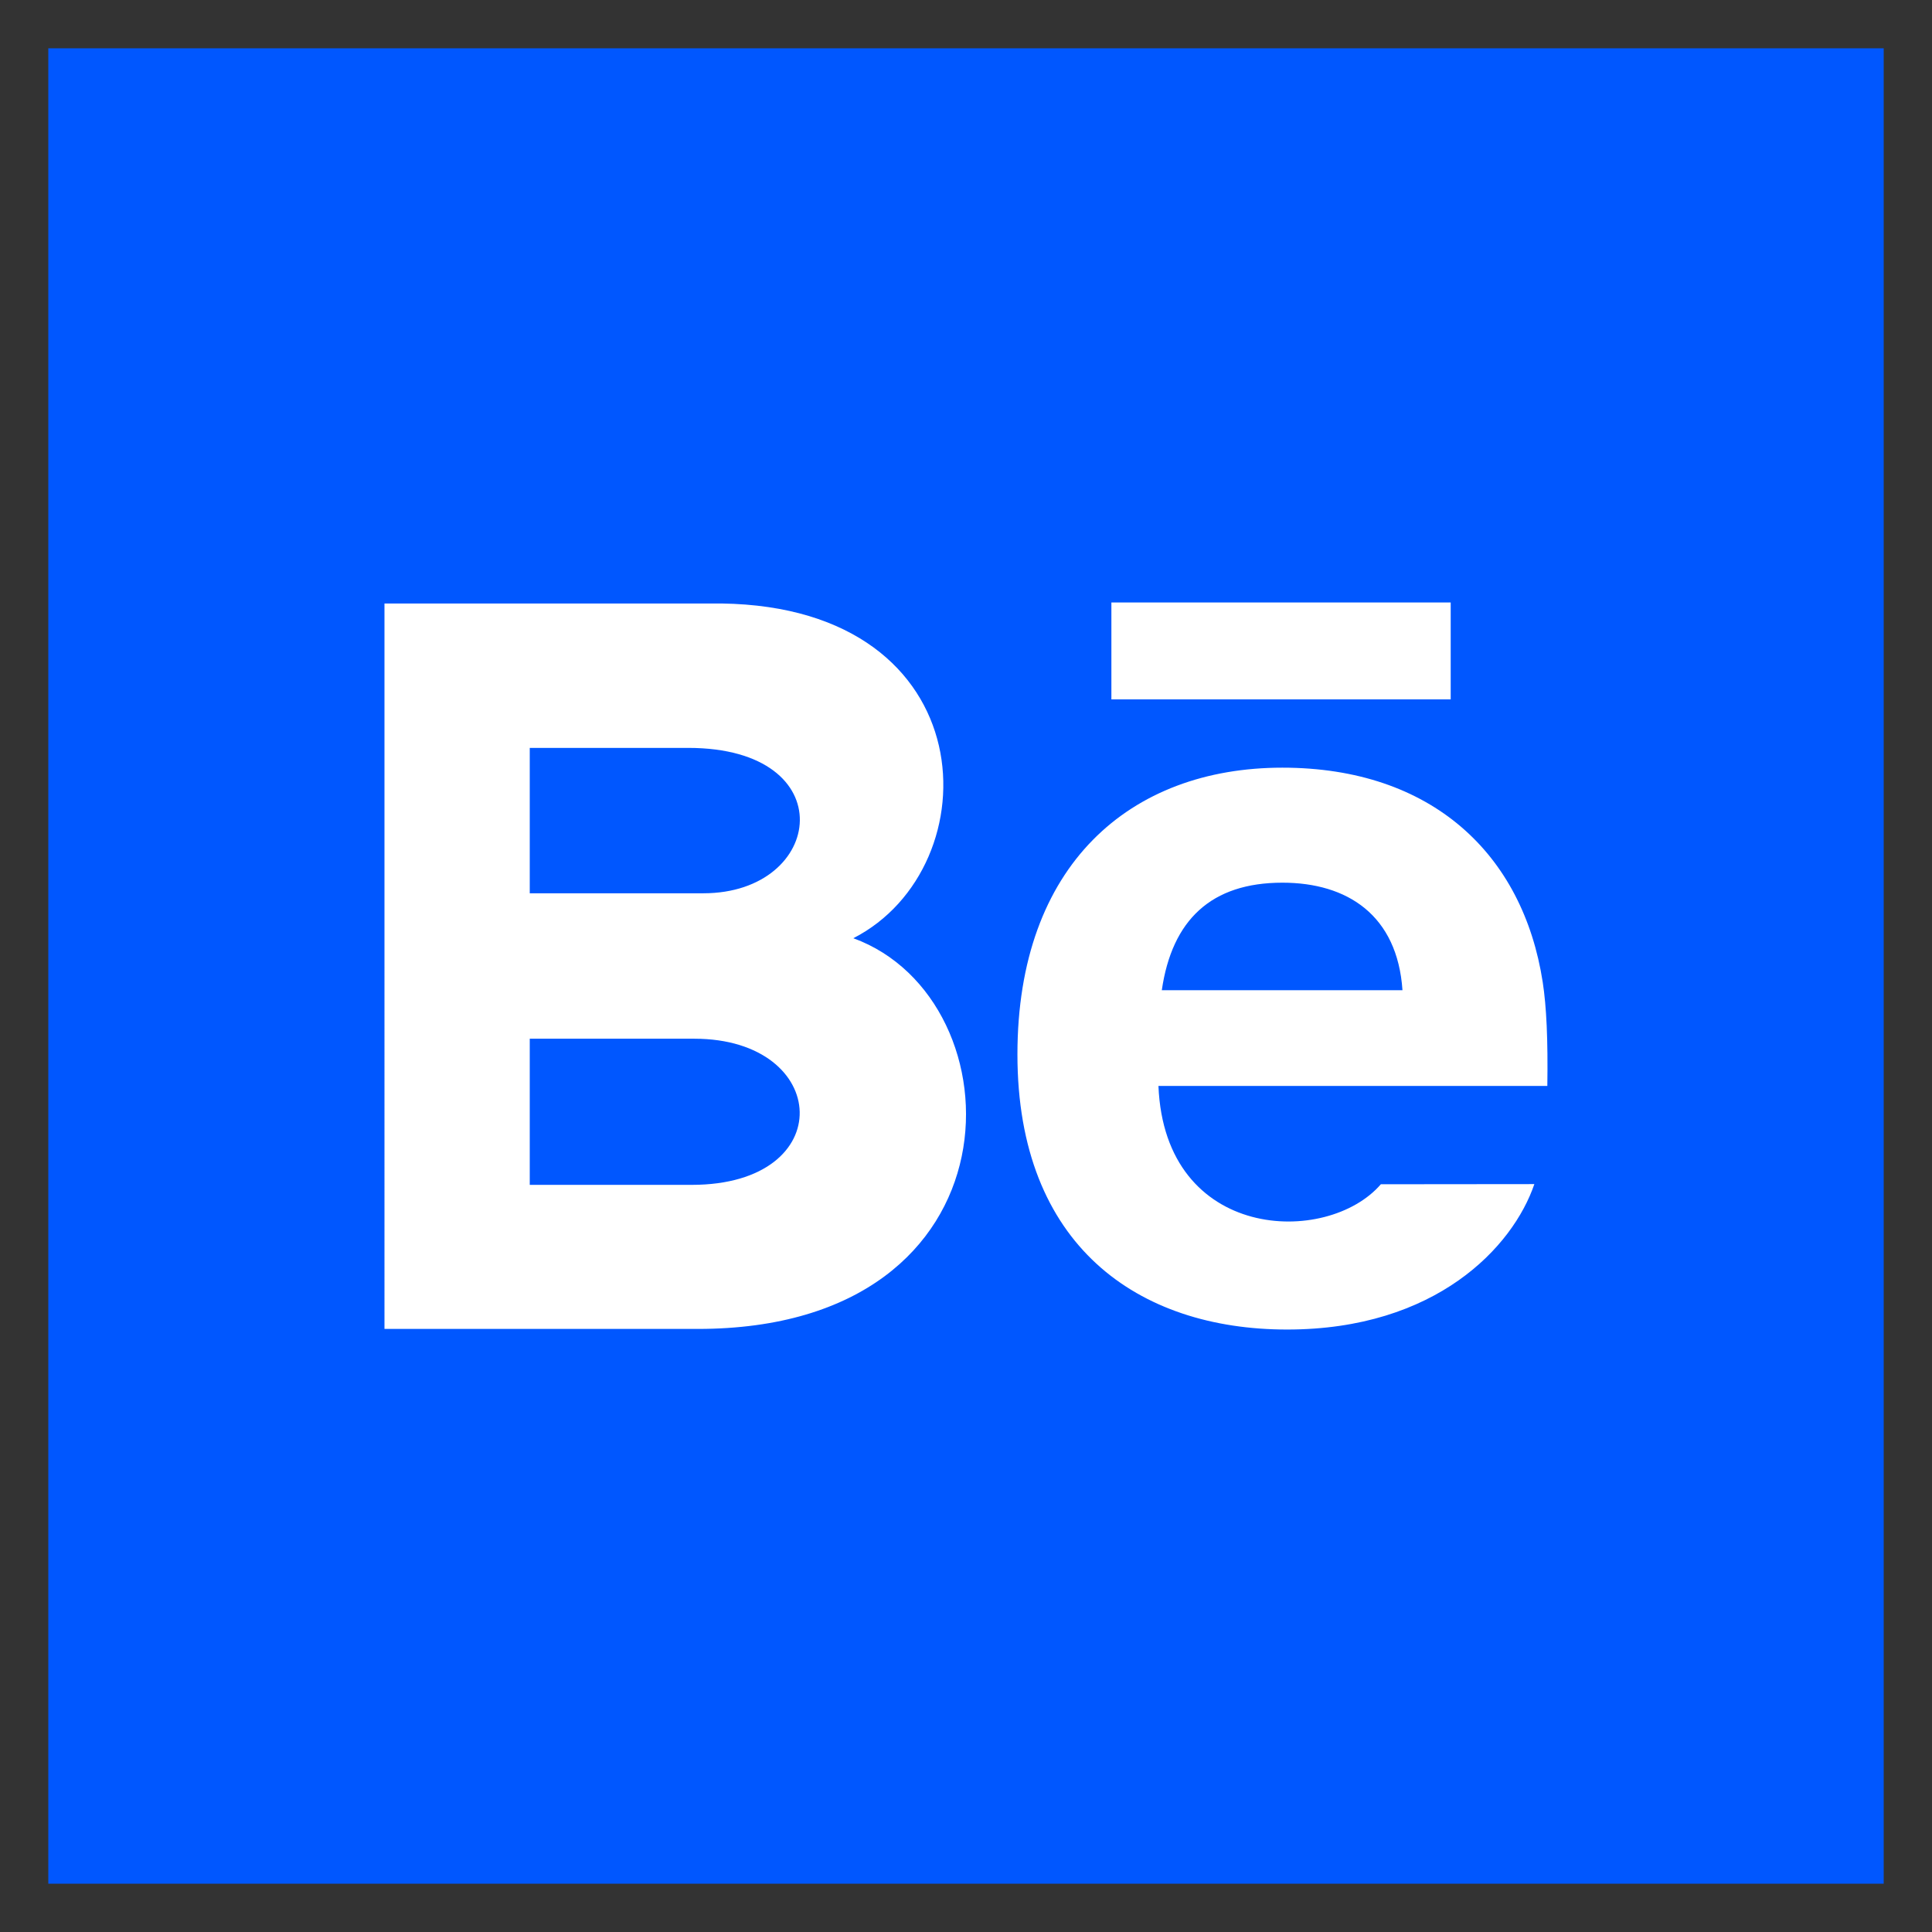
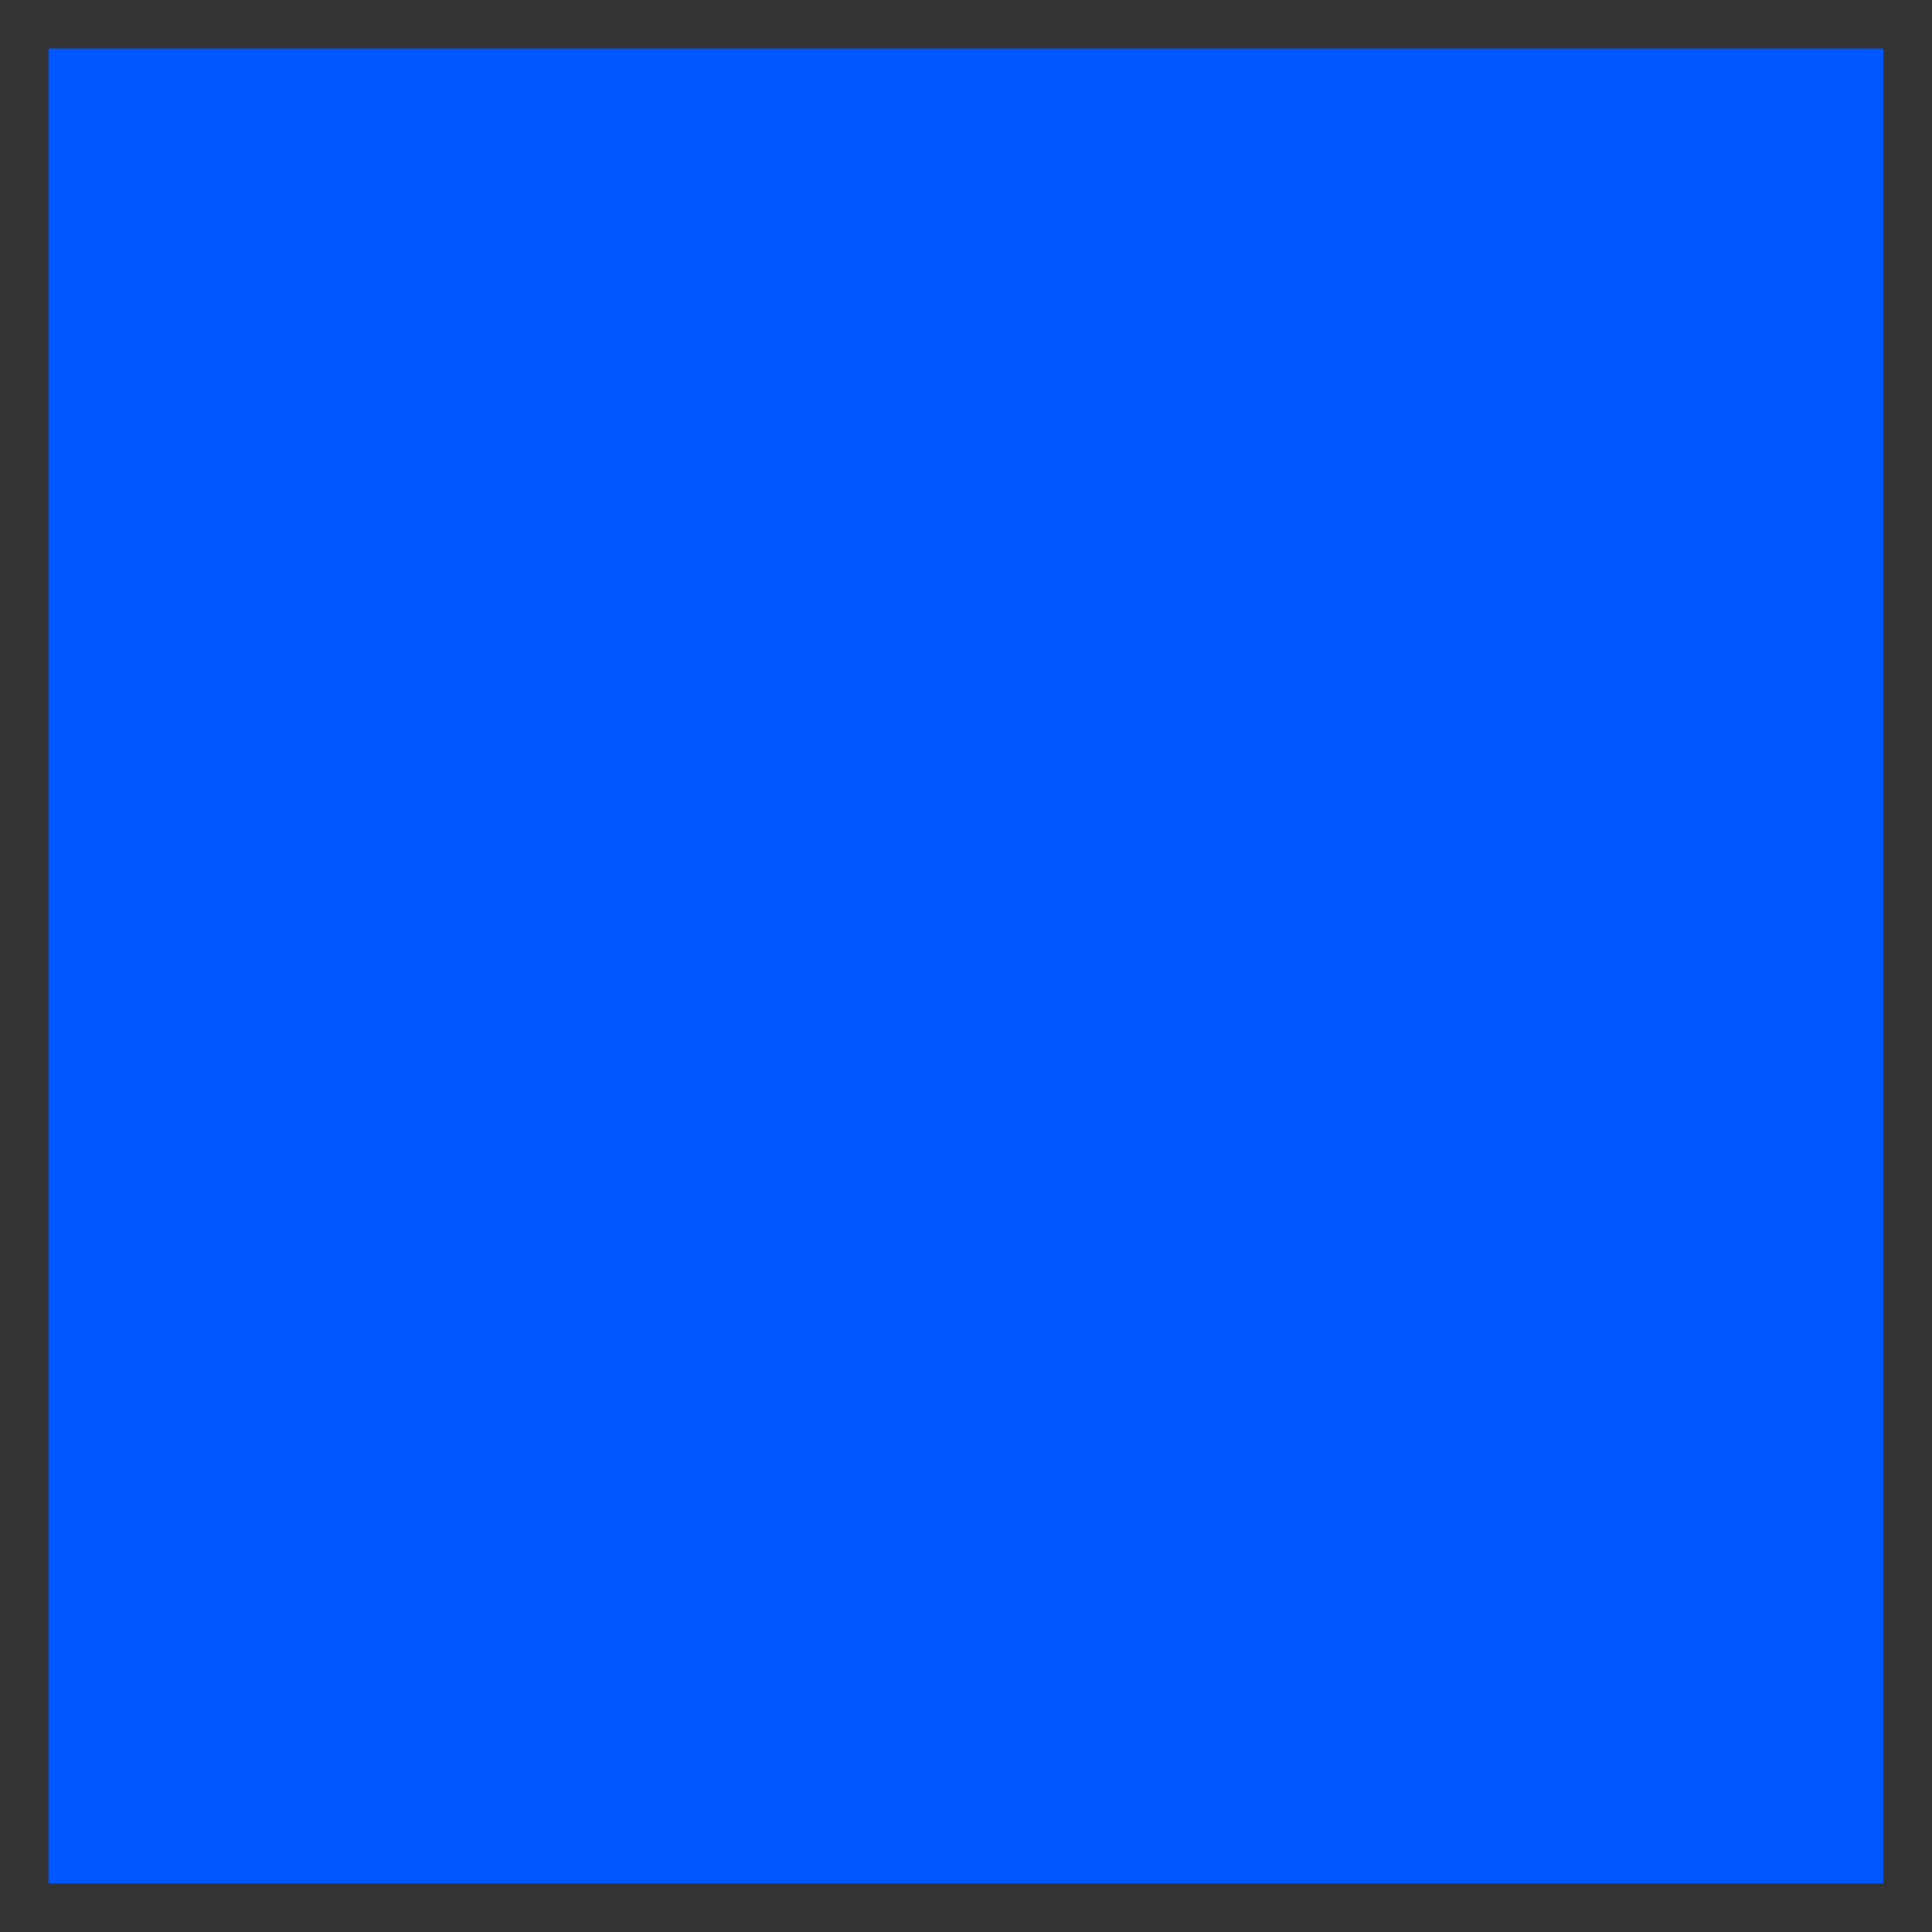
<svg xmlns="http://www.w3.org/2000/svg" id="Layer_1" data-name="Layer 1" viewBox="0 0 512 512">
  <rect x="0" y="0" width="512" height="512" fill="#333333" stroke="none" />
  <defs>
    <style>.cls-1{fill:#0057ff;}.cls-2{fill:#fff;}</style>
  </defs>
  <rect class="cls-1" x="12.8" y="12.8" width="486.4" height="486.4" />
-   <path class="cls-2" d="M384.45,185.35H294.53V159.66h89.92ZM406.62,313.8c-5.68,16.66-26.06,38.54-65.52,38.54s-71.47-22.21-71.47-72.9c0-50.22,29.86-76,70.21-76,39.59,0,63.76,22.89,69,56.85,1,6.5,1.4,15.26,1.22,27.49H307c1.67,41.25,44.74,42.54,58.94,26.06Zm-98.73-51.38h63.78c-1.35-19.87-14.59-28.5-31.82-28.5C321,233.92,310.6,243.78,307.89,262.42Zm-123,89.76h-83V159.93h89.31c70.34,1,71.67,69.93,34.94,88.71C270.56,264.82,272.05,352.18,184.91,352.18ZM140.39,236.73h46c32.21,0,37.33-38.53-4-38.53h-42ZM184,275.27H140.39V314h42.92C222.55,314,220.15,275.27,184,275.27Z" />
</svg>